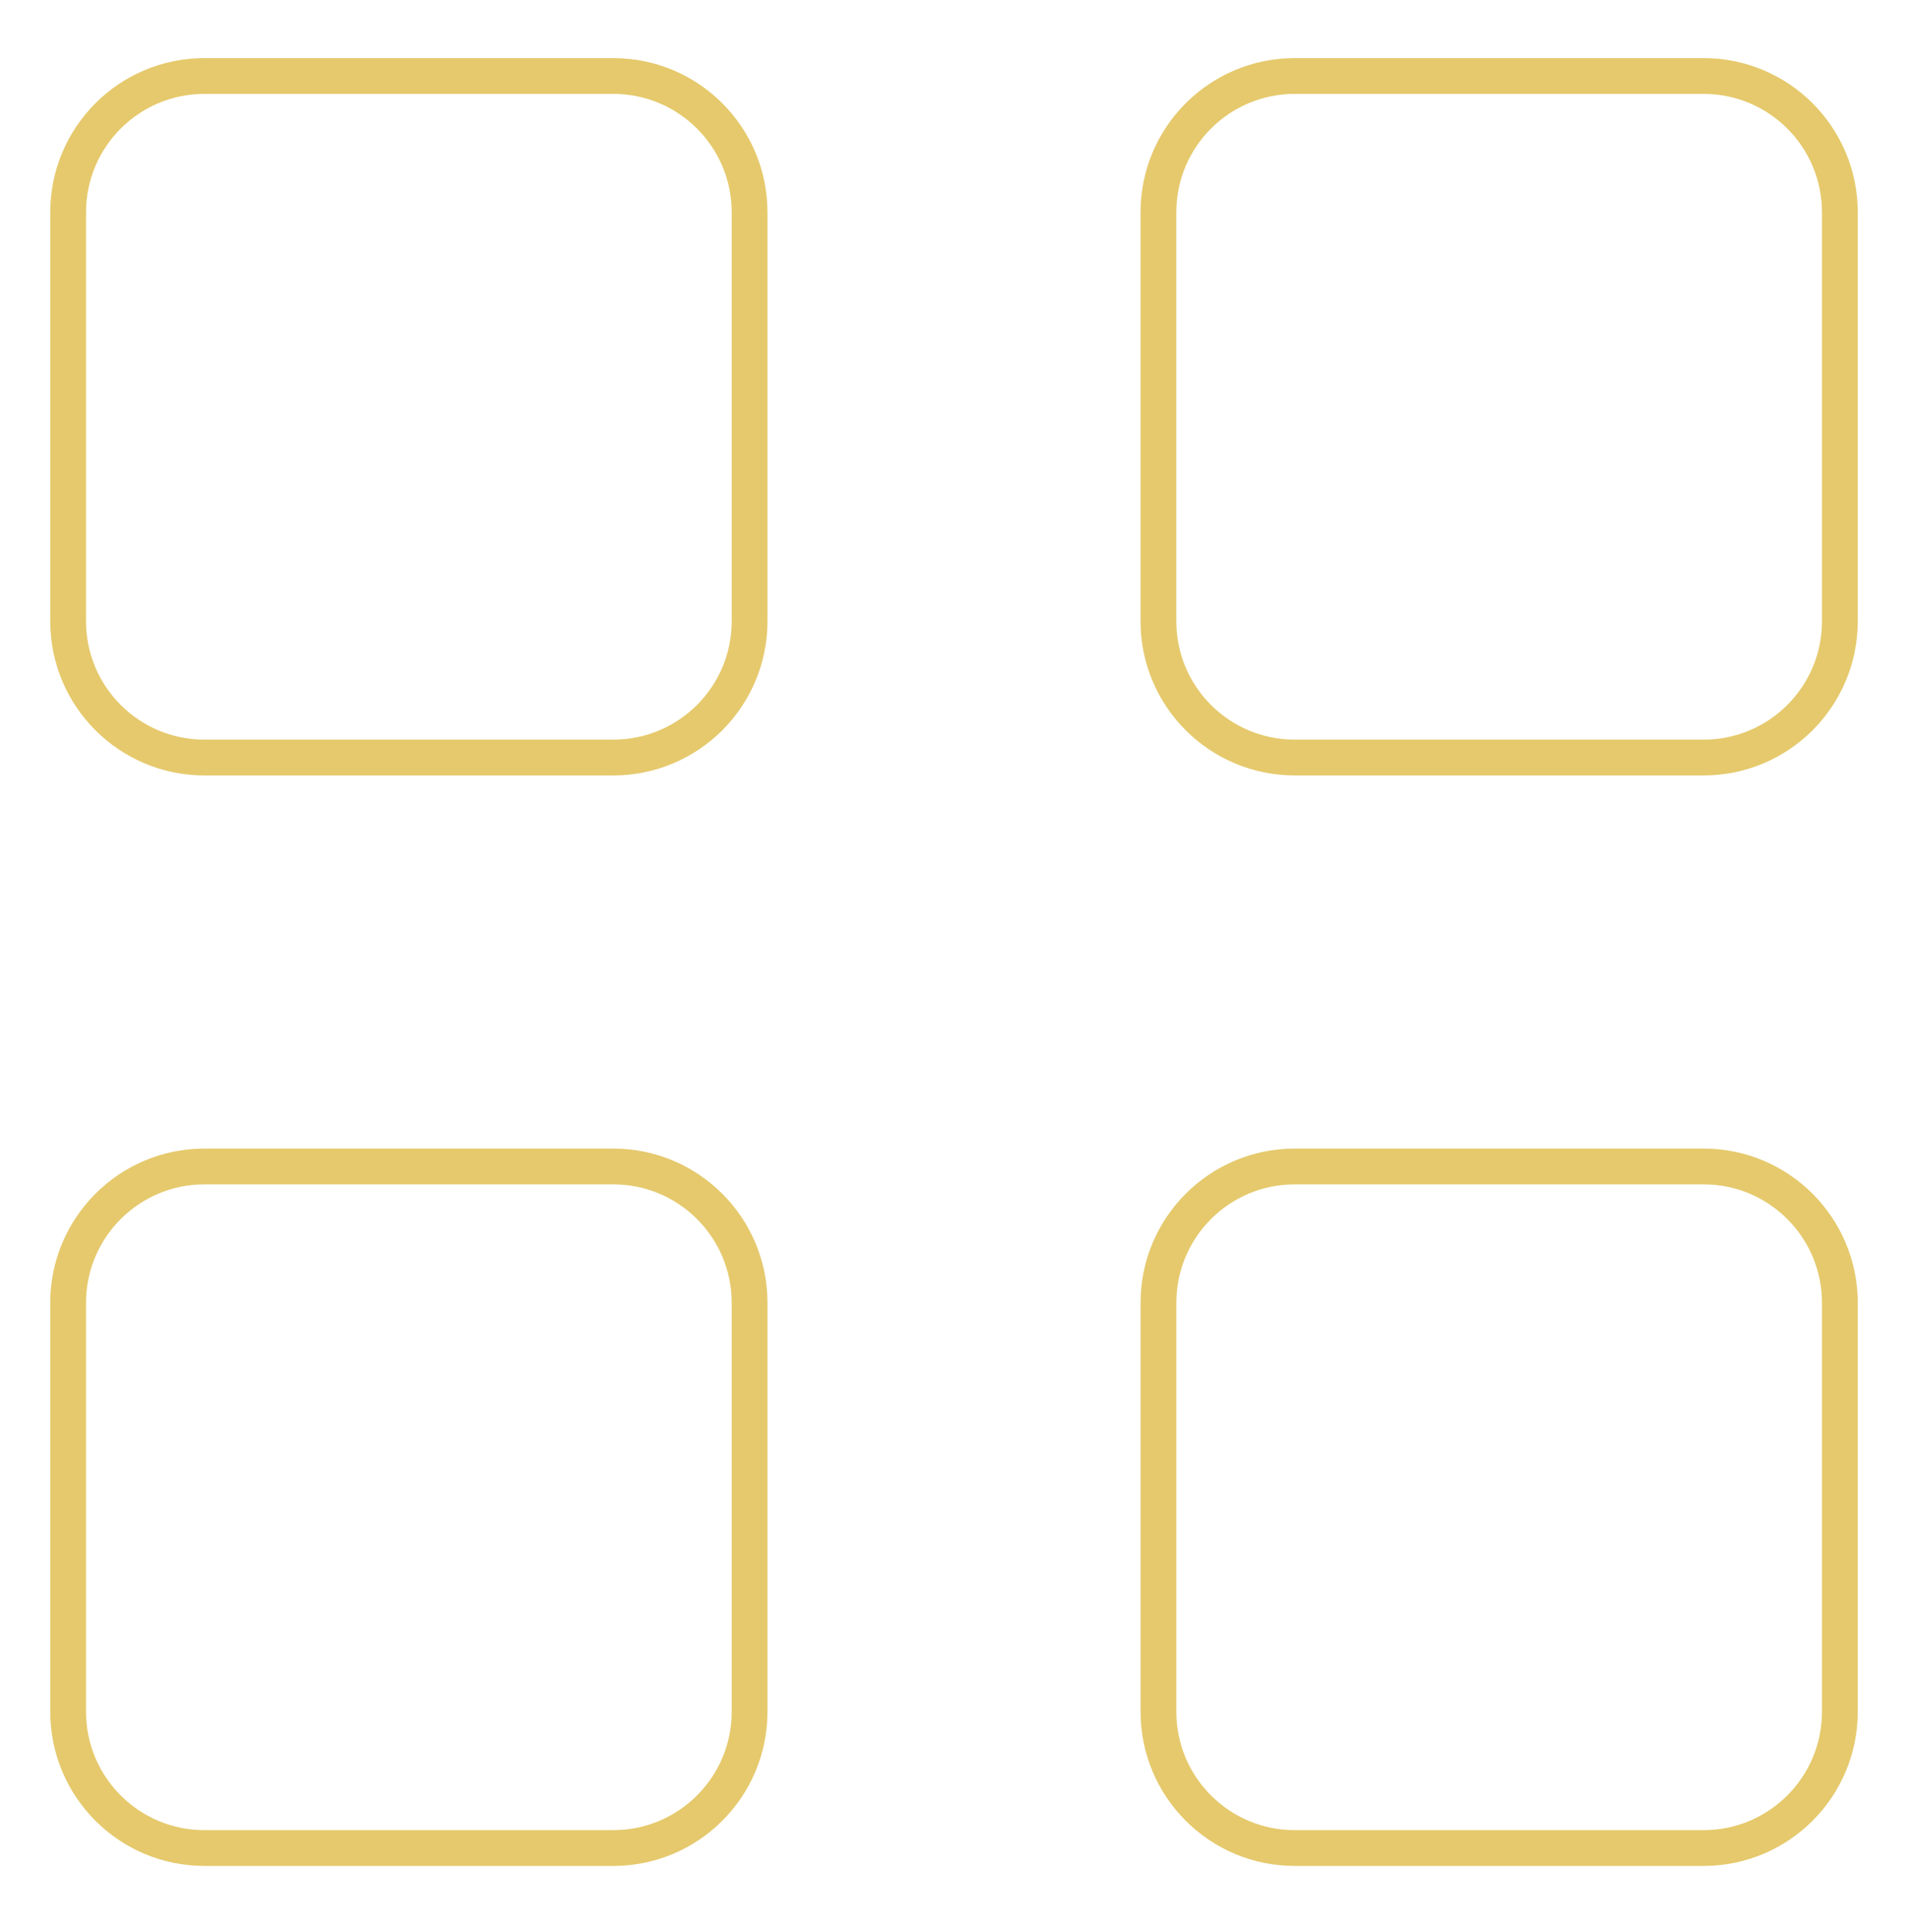
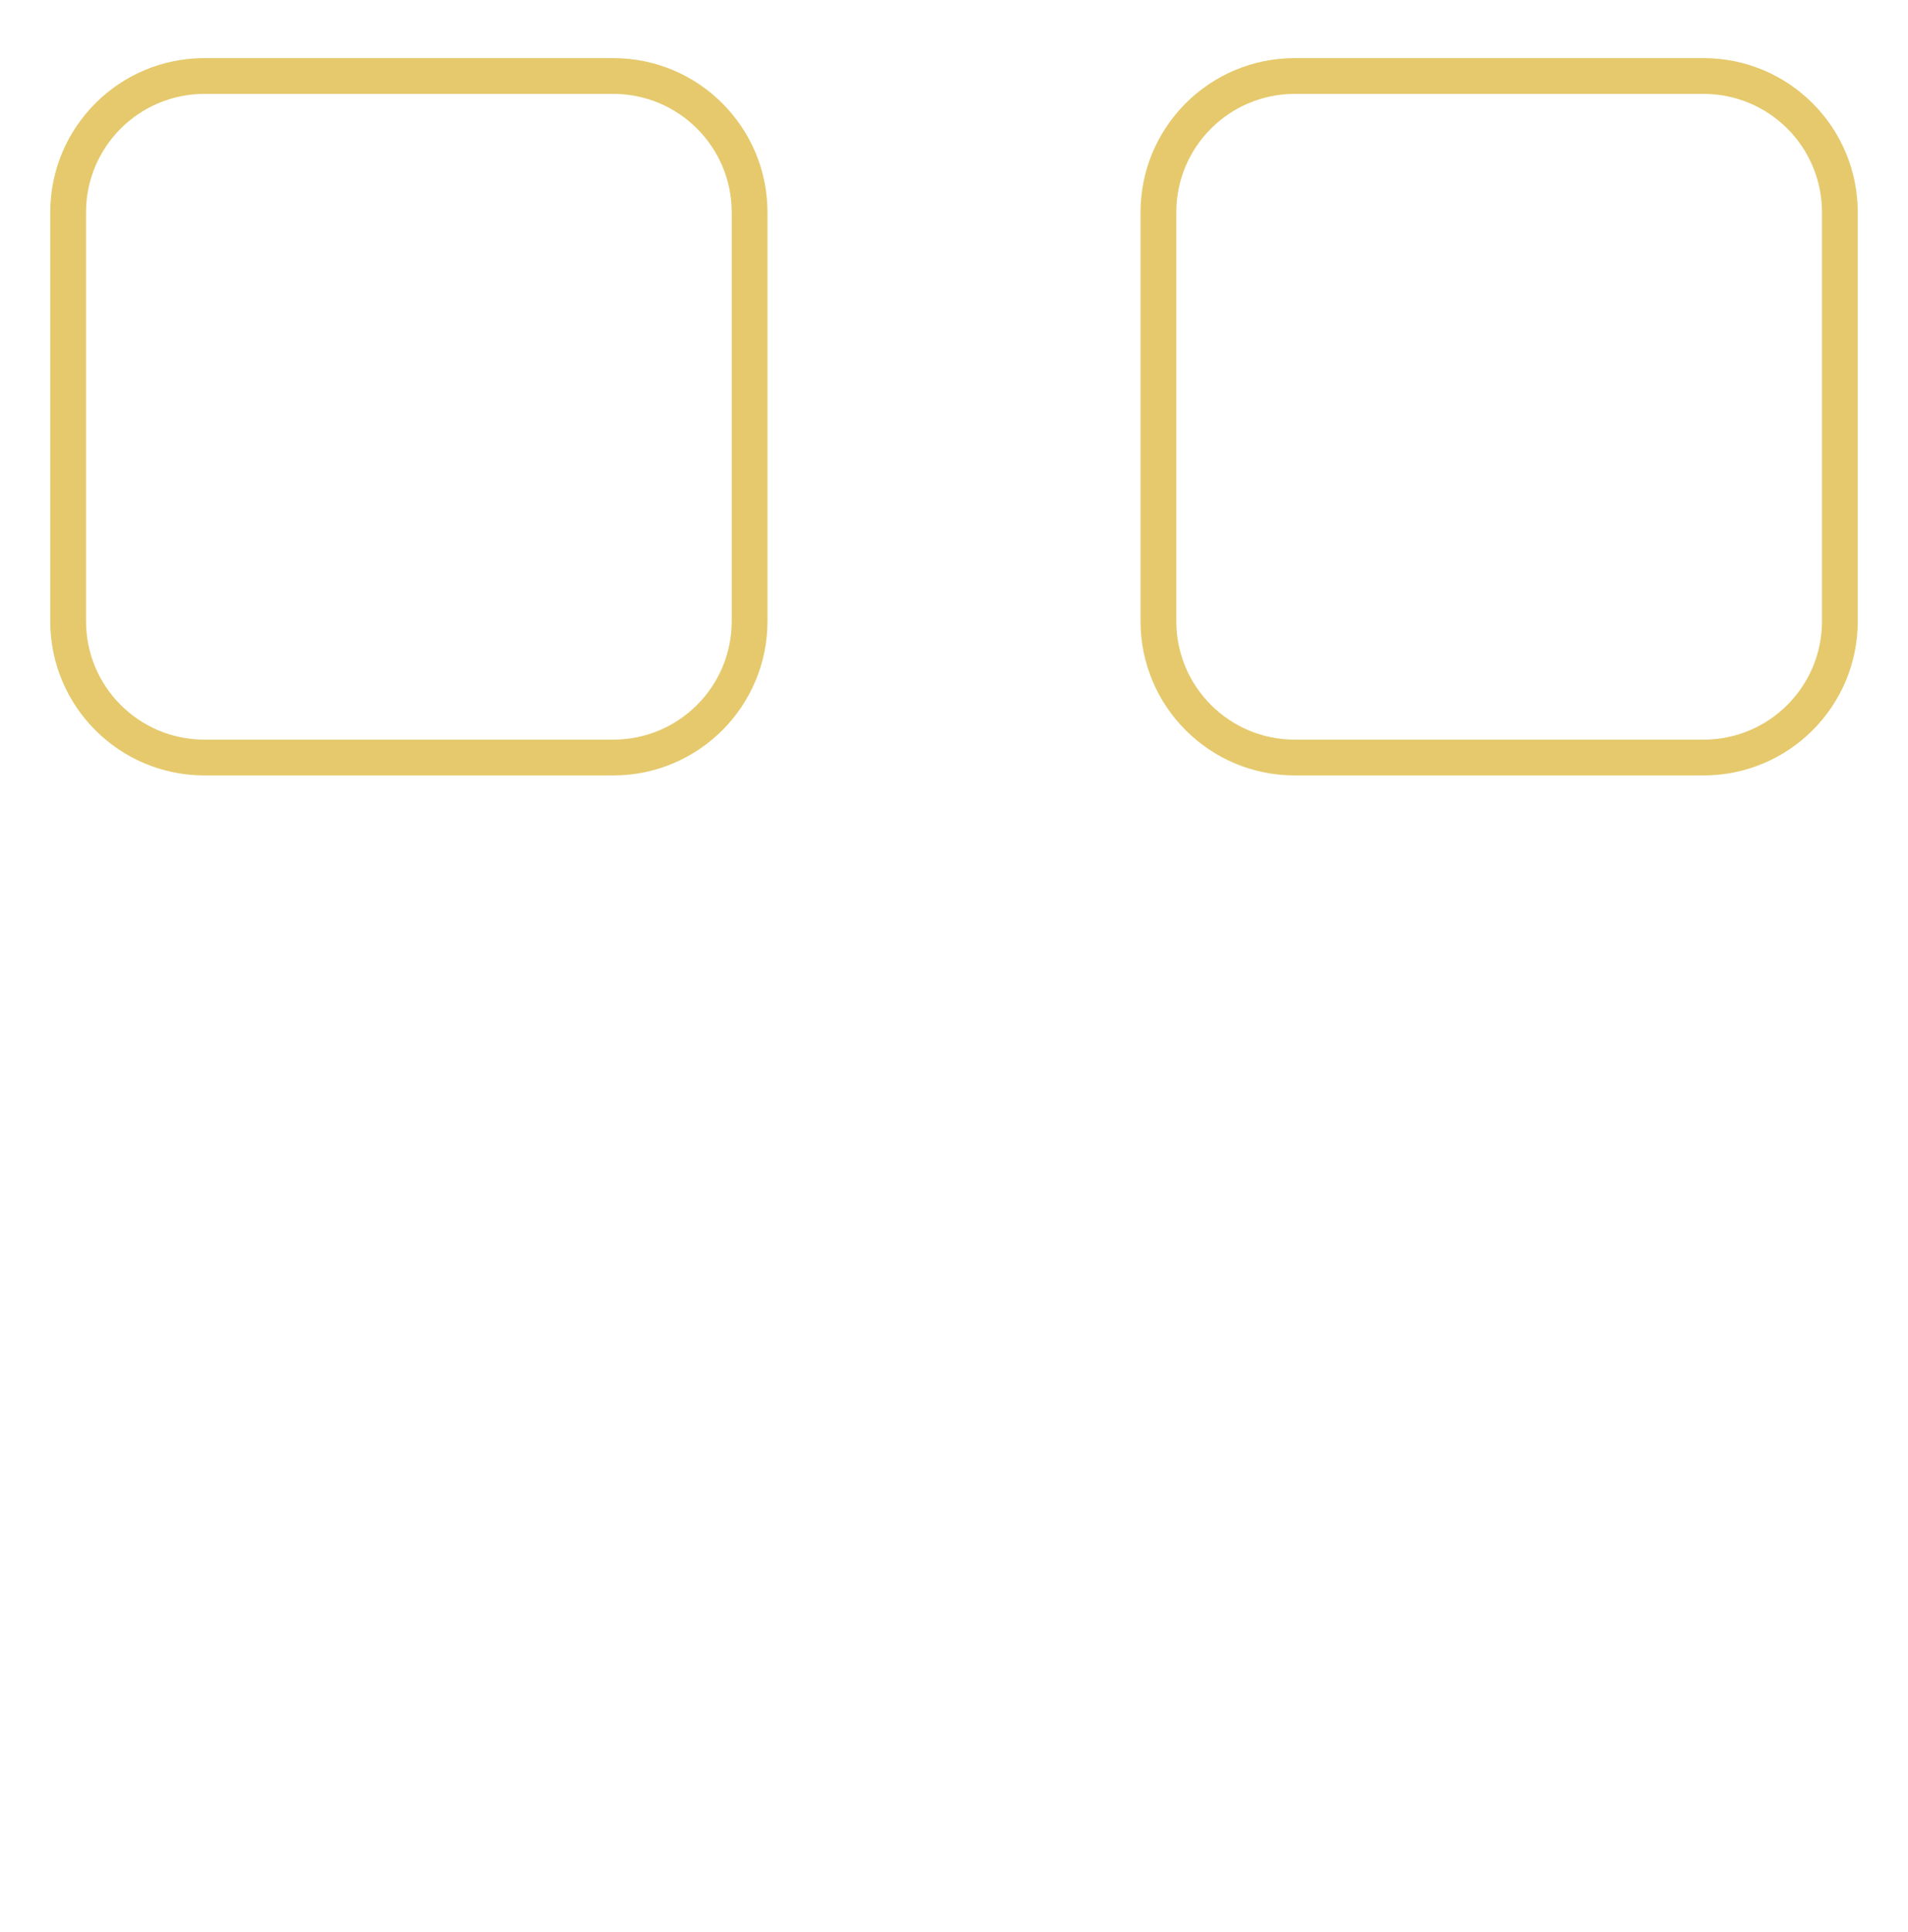
<svg xmlns="http://www.w3.org/2000/svg" width="80" height="81" viewBox="0 0 80 81" fill="none">
  <path d="M25.714 3.186H8.571C5.416 3.186 2.857 5.744 2.857 8.9V26.043C2.857 29.199 5.416 31.757 8.571 31.757H25.714C28.87 31.757 31.429 29.199 31.429 26.043V8.9C31.429 5.744 28.87 3.186 25.714 3.186Z" stroke="#E5C96C" stroke-width="1.5" stroke-linecap="round" stroke-linejoin="round" />
  <path d="M71.429 3.186H54.286C51.13 3.186 48.571 5.744 48.571 8.9V26.043C48.571 29.199 51.13 31.757 54.286 31.757H71.429C74.585 31.757 77.143 29.199 77.143 26.043V8.9C77.143 5.744 74.585 3.186 71.429 3.186Z" stroke="#E5C96C" stroke-width="1.5" stroke-linecap="round" stroke-linejoin="round" />
-   <path d="M25.714 48.9H8.571C5.416 48.9 2.857 51.459 2.857 54.615V71.757C2.857 74.913 5.416 77.472 8.571 77.472H25.714C28.87 77.472 31.429 74.913 31.429 71.757V54.615C31.429 51.459 28.87 48.9 25.714 48.9Z" stroke="#E5C96C" stroke-width="1.5" stroke-linecap="round" stroke-linejoin="round" />
-   <path d="M71.429 48.9H54.286C51.13 48.9 48.572 51.459 48.572 54.615V71.757C48.572 74.913 51.13 77.472 54.286 77.472H71.429C74.585 77.472 77.143 74.913 77.143 71.757V54.615C77.143 51.459 74.585 48.9 71.429 48.9Z" stroke="#E5C96C" stroke-width="1.5" stroke-linecap="round" stroke-linejoin="round" />
</svg>